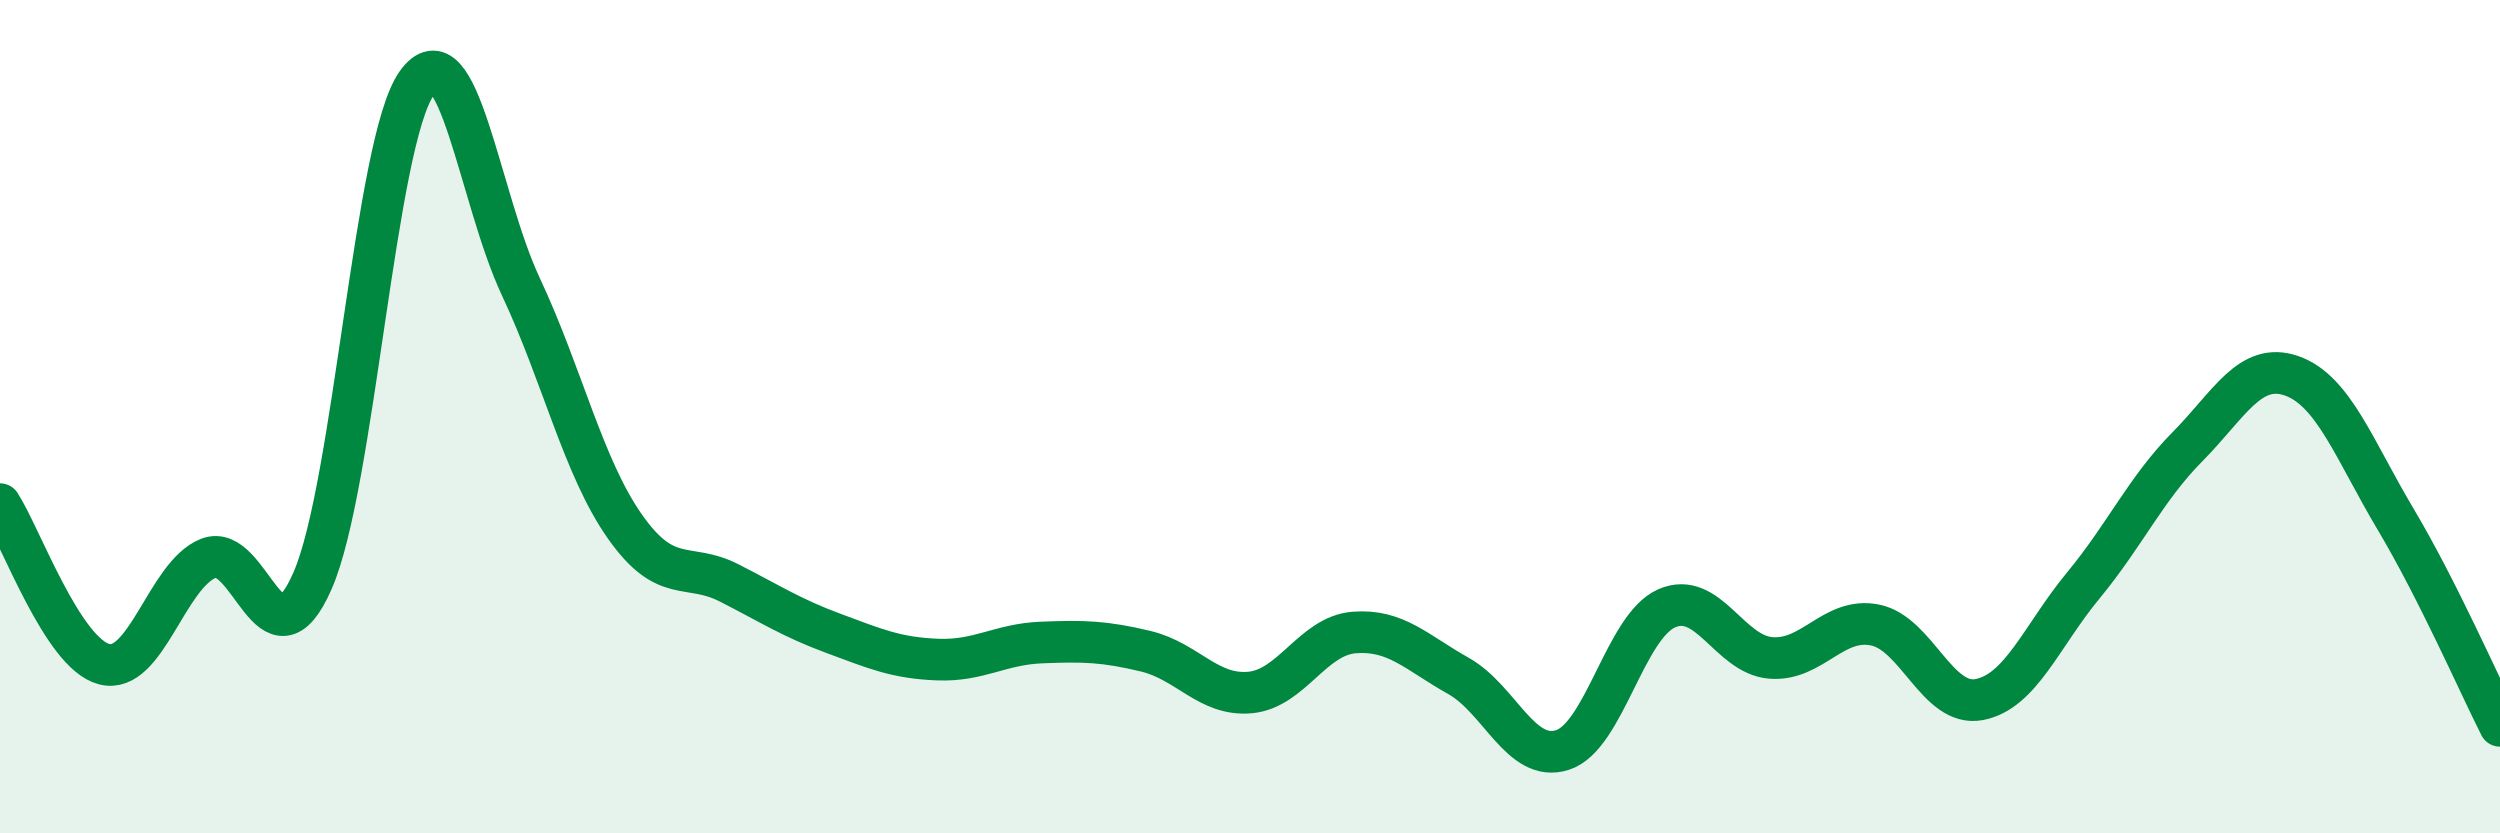
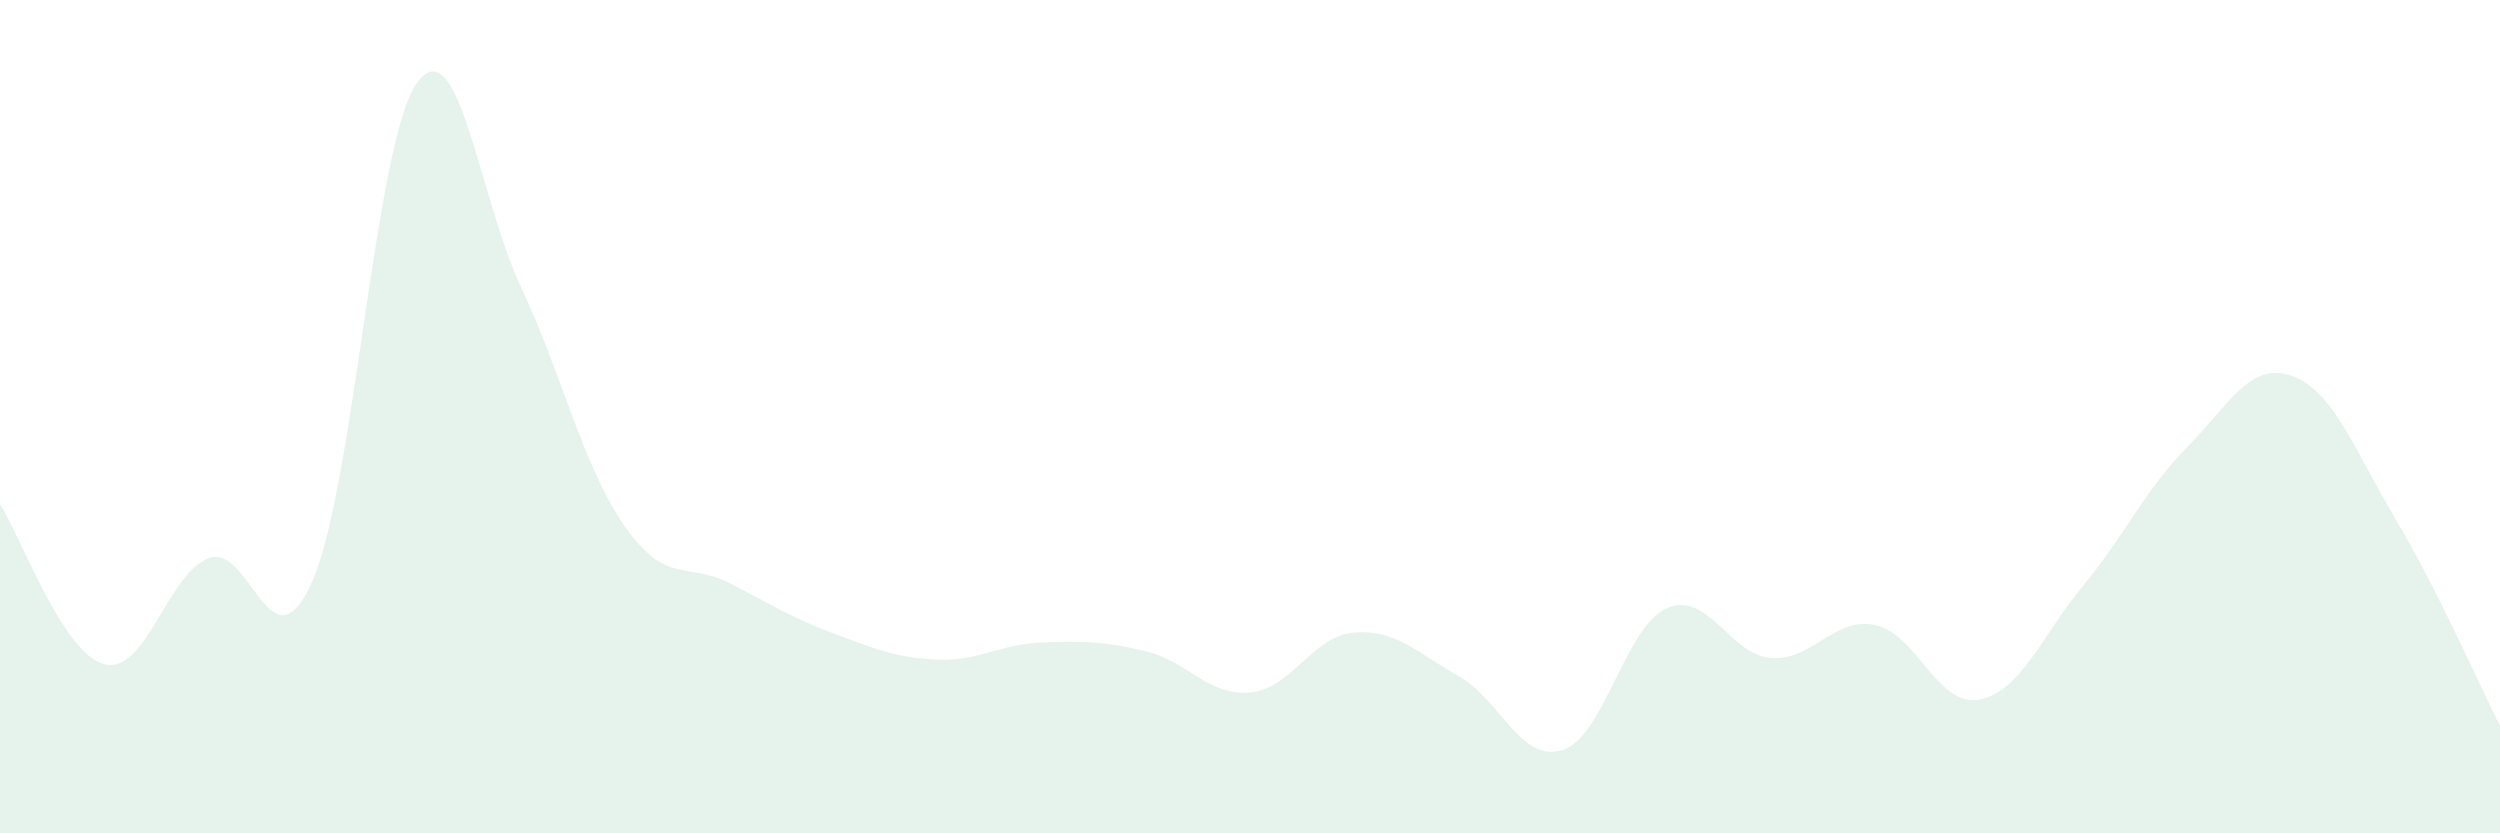
<svg xmlns="http://www.w3.org/2000/svg" width="60" height="20" viewBox="0 0 60 20">
  <path d="M 0,12.1 C 0.5,12.87 1.5,15.68 2.5,15.94 C 3.5,16.2 4,13.8 5,13.4 C 6,13 6.5,16.22 7.5,13.94 C 8.5,11.66 9,3.41 10,2 C 11,0.59 11.5,4.75 12.5,6.88 C 13.5,9.01 14,11.22 15,12.64 C 16,14.06 16.5,13.48 17.5,13.99 C 18.5,14.5 19,14.83 20,15.2 C 21,15.57 21.5,15.79 22.5,15.83 C 23.5,15.87 24,15.46 25,15.42 C 26,15.38 26.5,15.39 27.5,15.63 C 28.5,15.87 29,16.71 30,16.62 C 31,16.53 31.5,15.26 32.5,15.18 C 33.5,15.1 34,15.66 35,16.22 C 36,16.78 36.5,18.32 37.5,18 C 38.5,17.68 39,15.04 40,14.6 C 41,14.16 41.5,15.71 42.5,15.79 C 43.5,15.87 44,14.8 45,15 C 46,15.2 46.5,16.98 47.5,16.79 C 48.5,16.6 49,15.26 50,14.05 C 51,12.84 51.5,11.73 52.5,10.72 C 53.5,9.71 54,8.67 55,9.02 C 56,9.37 56.5,10.79 57.5,12.47 C 58.5,14.15 59.5,16.43 60,17.42L60 20L0 20Z" fill="#008740" opacity="0.1" stroke-linecap="round" stroke-linejoin="round" />
-   <path d="M 0,12.1 C 0.5,12.87 1.5,15.68 2.5,15.94 C 3.5,16.2 4,13.8 5,13.4 C 6,13 6.5,16.22 7.5,13.94 C 8.5,11.66 9,3.41 10,2 C 11,0.59 11.5,4.75 12.5,6.88 C 13.5,9.01 14,11.22 15,12.64 C 16,14.06 16.5,13.48 17.5,13.99 C 18.5,14.5 19,14.83 20,15.2 C 21,15.57 21.5,15.79 22.5,15.83 C 23.5,15.87 24,15.46 25,15.42 C 26,15.38 26.5,15.39 27.5,15.63 C 28.5,15.87 29,16.71 30,16.62 C 31,16.53 31.5,15.26 32.5,15.18 C 33.5,15.1 34,15.66 35,16.22 C 36,16.78 36.5,18.32 37.5,18 C 38.5,17.68 39,15.04 40,14.6 C 41,14.16 41.5,15.71 42.5,15.79 C 43.5,15.87 44,14.8 45,15 C 46,15.2 46.5,16.98 47.5,16.79 C 48.5,16.6 49,15.26 50,14.05 C 51,12.84 51.5,11.73 52.5,10.72 C 53.5,9.71 54,8.67 55,9.02 C 56,9.37 56.5,10.79 57.5,12.47 C 58.5,14.15 59.5,16.43 60,17.42" stroke="#008740" stroke-width="1" fill="none" stroke-linecap="round" stroke-linejoin="round" />
</svg>